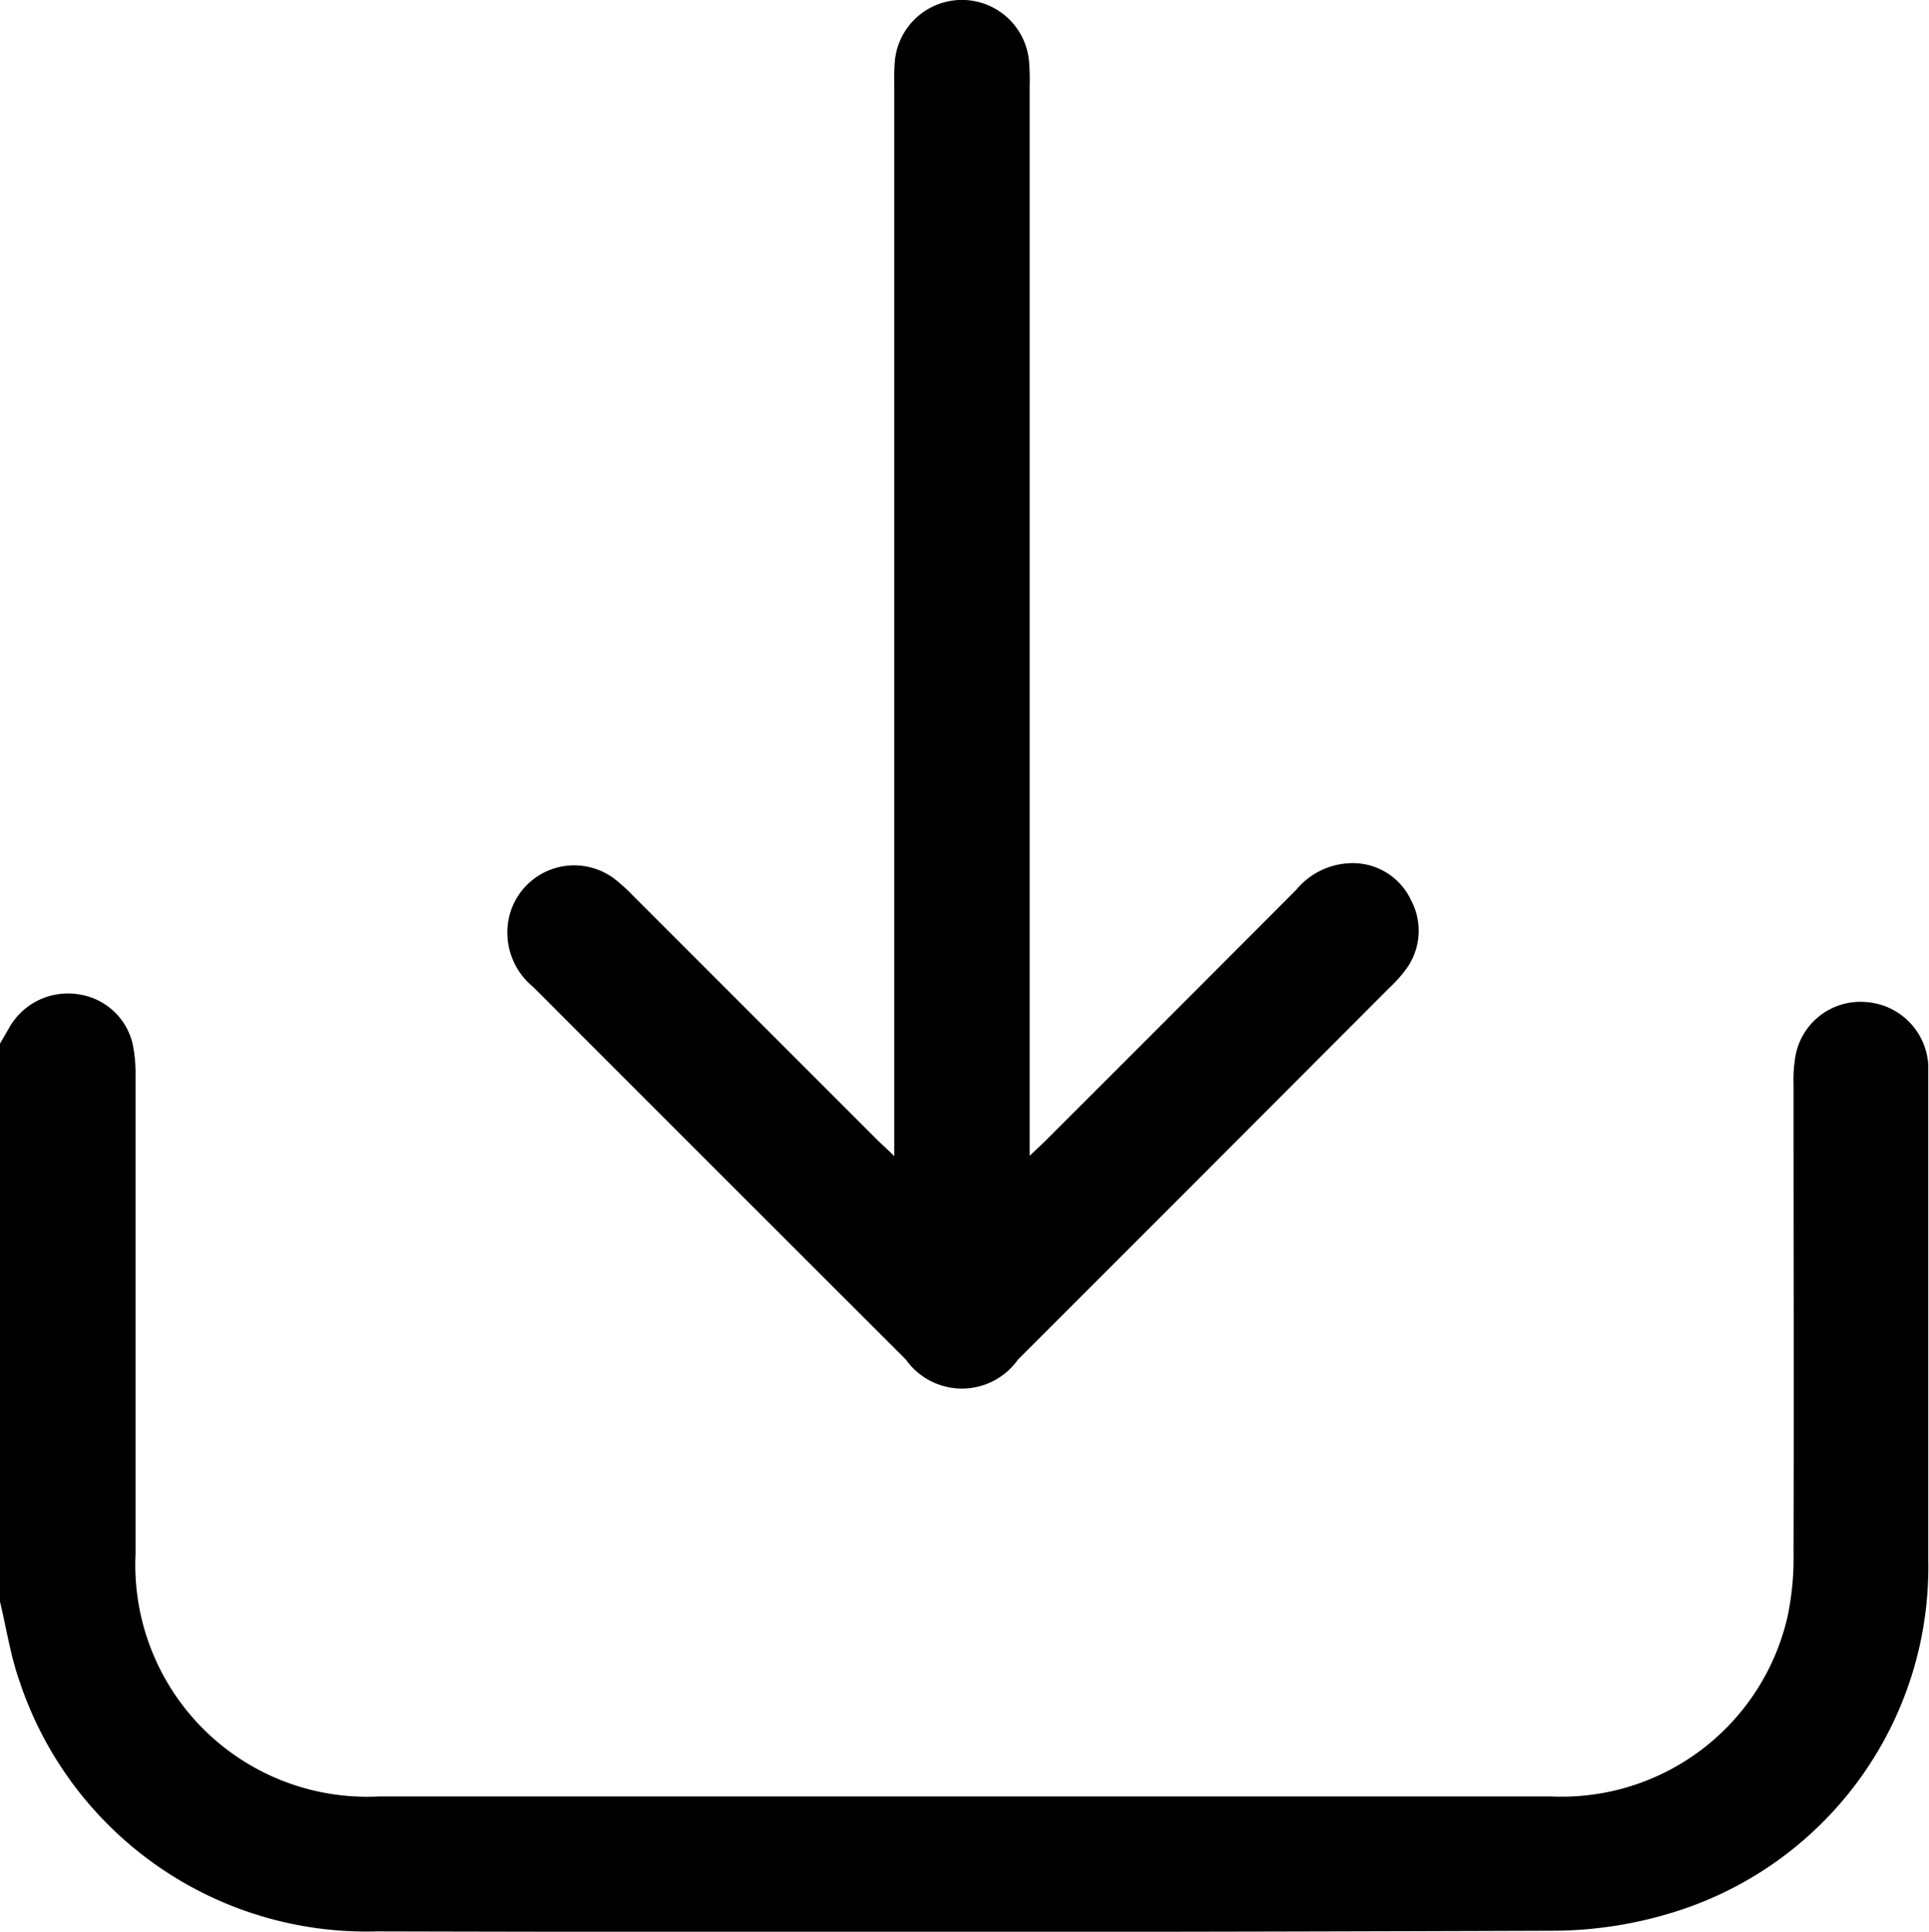
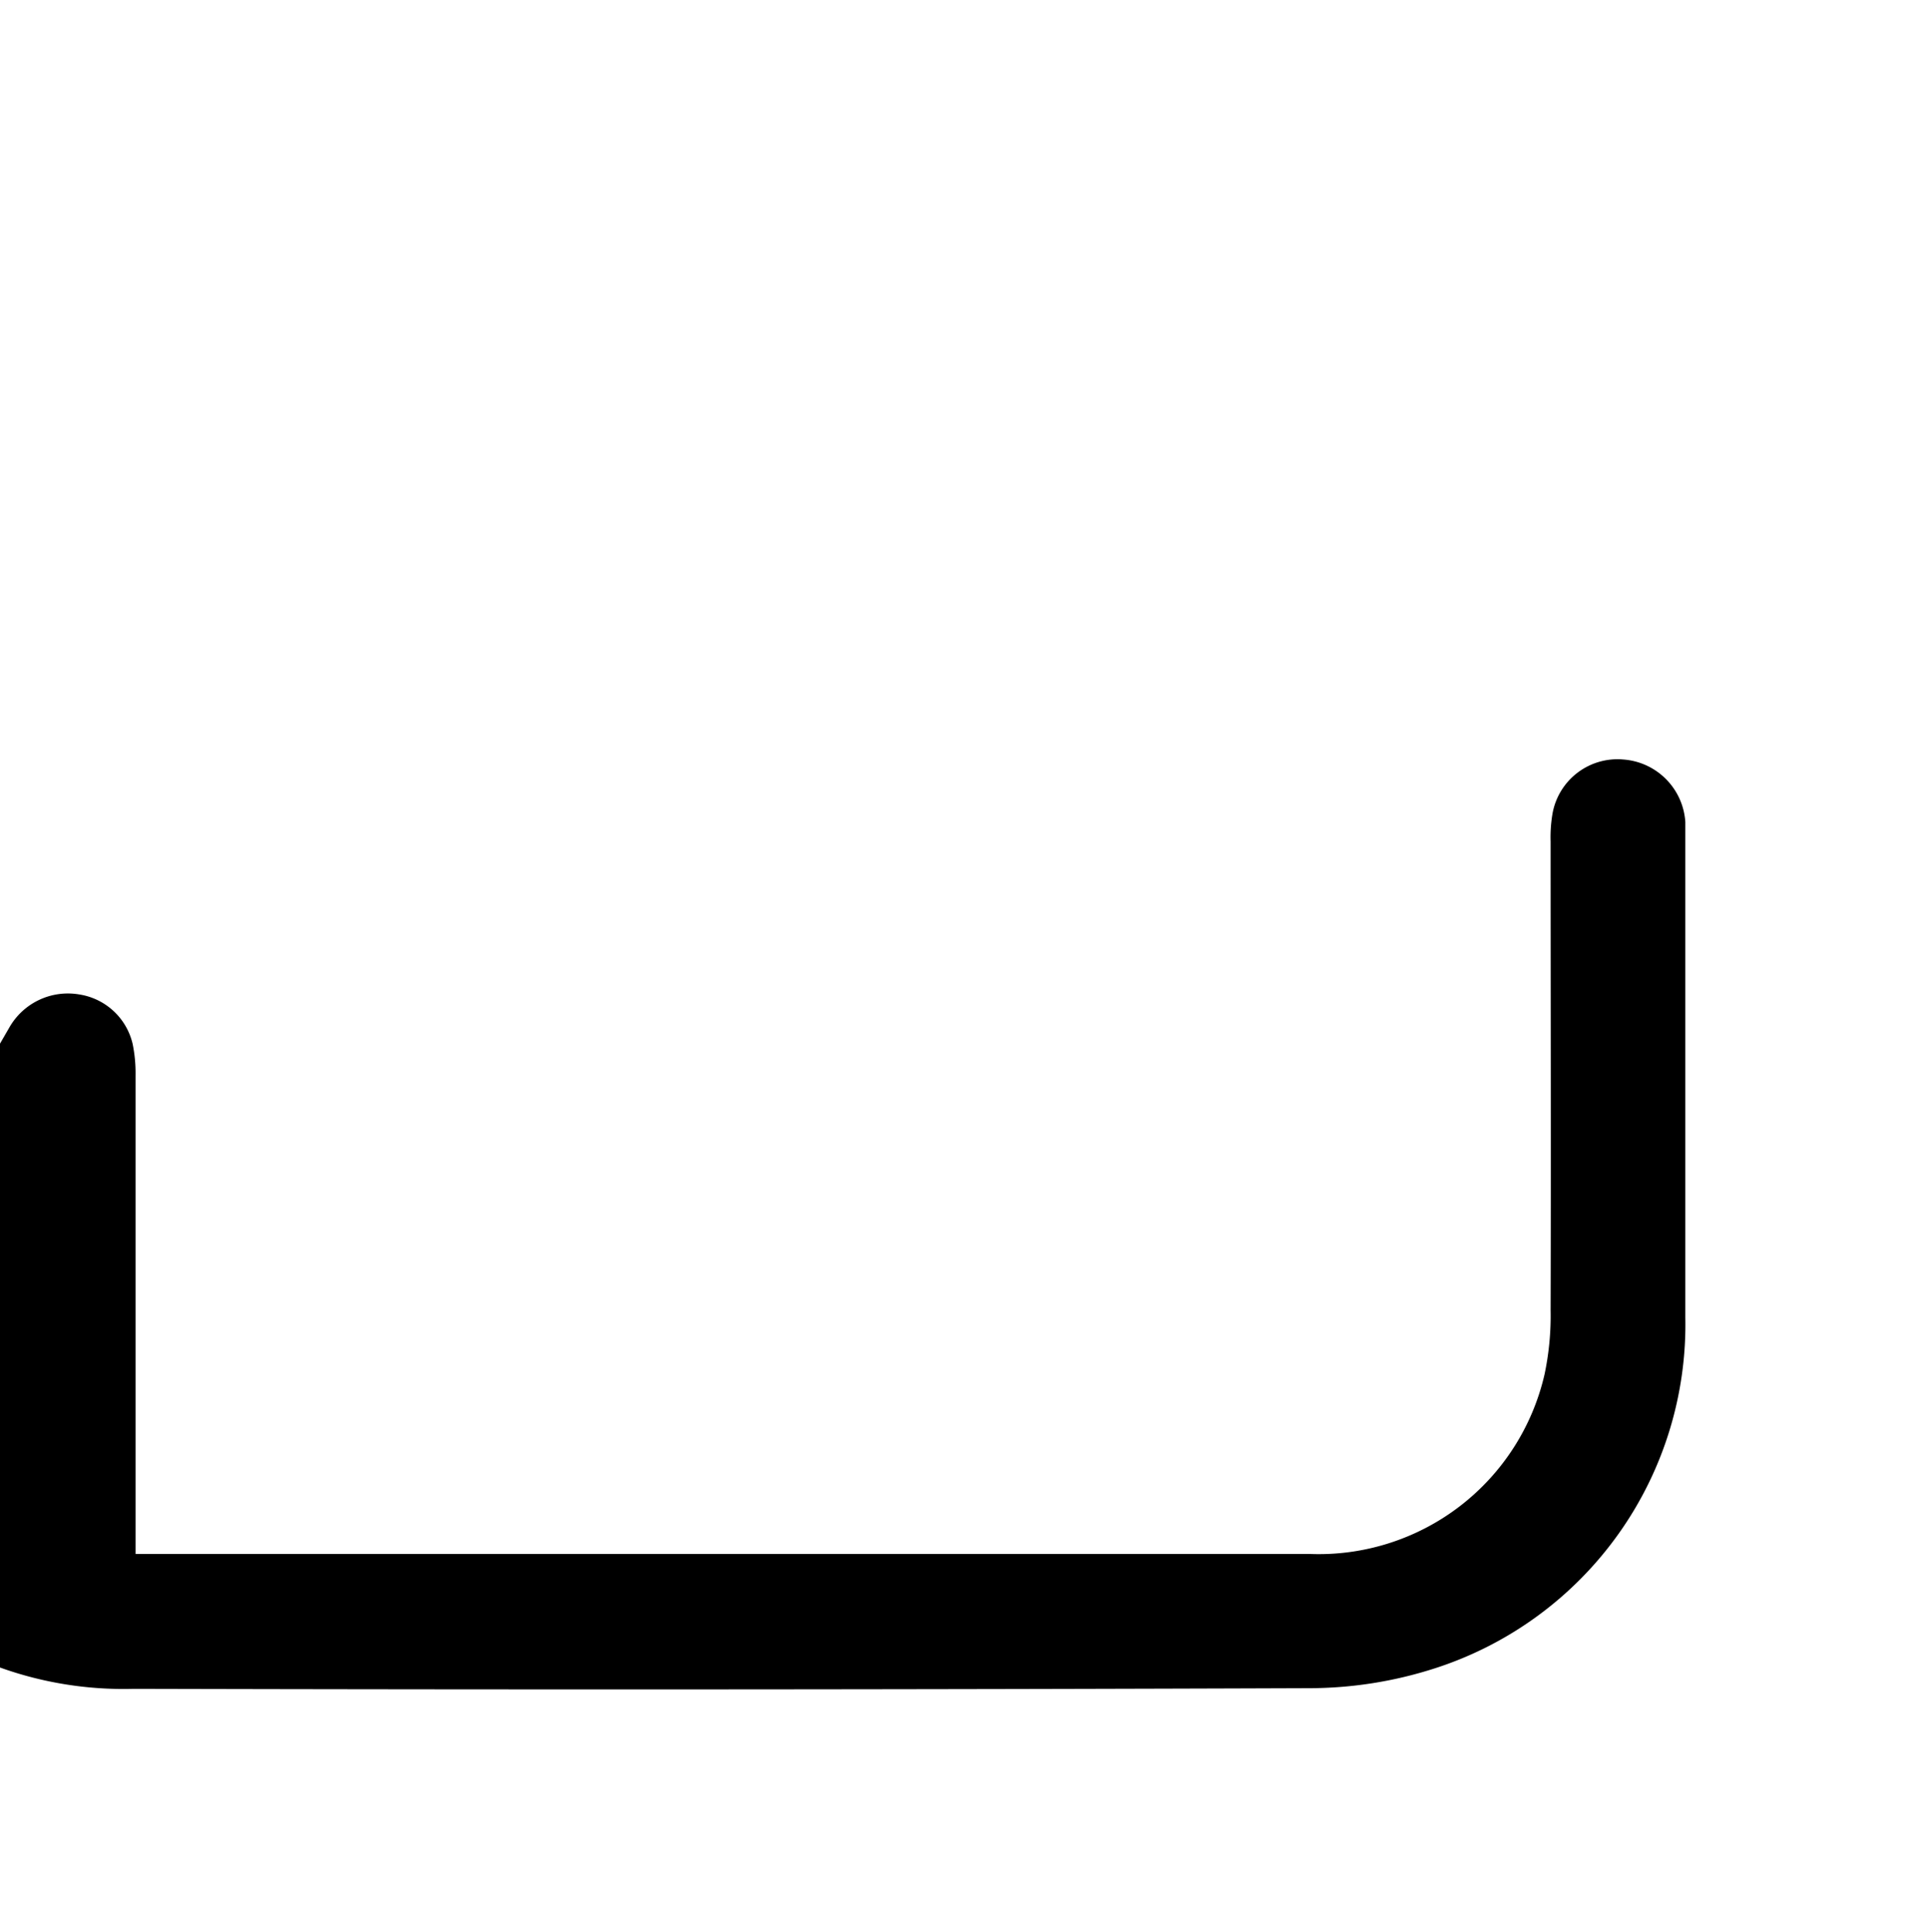
<svg xmlns="http://www.w3.org/2000/svg" width="21.018" height="21.049" viewBox="0 0 21.018 21.049">
  <g id="Raggruppa_1302" data-name="Raggruppa 1302" transform="translate(-329.5 -10875.43)">
-     <path id="Tracciato_633" data-name="Tracciato 633" d="M441.335,11023.411l.1-.173a.734.734,0,0,1,.765-.363.708.708,0,0,1,.58.538,1.578,1.578,0,0,1,.032.345q0,2.607,0,5.213a2.526,2.526,0,0,0,2.647,2.643q6.392,0,12.784,0a2.525,2.525,0,0,0,2.569-1.961,3.082,3.082,0,0,0,.065-.691c.005-1.7,0-3.406,0-5.11a1.543,1.543,0,0,1,.021-.306.719.719,0,0,1,.773-.588.73.73,0,0,1,.674.681c0,.047,0,.1,0,.144,0,1.751,0,3.5,0,5.253a3.936,3.936,0,0,1-2.721,3.822,4.476,4.476,0,0,1-1.387.219q-6.4.023-12.8.007a3.981,3.981,0,0,1-3.889-2.725c-.1-.281-.143-.581-.214-.871Z" transform="translate(-111.835 -136.609)" />
-     <path id="Tracciato_634" data-name="Tracciato 634" d="M453.6,11022.6c.088-.084.143-.134.194-.186q1.357-1.355,2.712-2.714a.8.8,0,0,1,.61-.29.7.7,0,0,1,.641.405.707.707,0,0,1-.071.772,1.443,1.443,0,0,1-.166.182q-2.021,2.026-4.046,4.05a.748.748,0,0,1-1.222,0q-2.032-2.03-4.063-4.062a.765.765,0,0,1-.262-.753.729.729,0,0,1,1.15-.423,1.956,1.956,0,0,1,.2.181l2.655,2.655c.052.051.106.1.194.185v-.275q0-5.694,0-11.388a2.551,2.551,0,0,1,.006-.267.734.734,0,0,1,1.462,0,2.355,2.355,0,0,1,.007.268v11.661Z" transform="translate(-112.882 -134.575)" />
+     <path id="Tracciato_633" data-name="Tracciato 633" d="M441.335,11023.411l.1-.173a.734.734,0,0,1,.765-.363.708.708,0,0,1,.58.538,1.578,1.578,0,0,1,.032.345q0,2.607,0,5.213q6.392,0,12.784,0a2.525,2.525,0,0,0,2.569-1.961,3.082,3.082,0,0,0,.065-.691c.005-1.7,0-3.406,0-5.11a1.543,1.543,0,0,1,.021-.306.719.719,0,0,1,.773-.588.73.73,0,0,1,.674.681c0,.047,0,.1,0,.144,0,1.751,0,3.5,0,5.253a3.936,3.936,0,0,1-2.721,3.822,4.476,4.476,0,0,1-1.387.219q-6.4.023-12.8.007a3.981,3.981,0,0,1-3.889-2.725c-.1-.281-.143-.581-.214-.871Z" transform="translate(-111.835 -136.609)" />
  </g>
</svg>